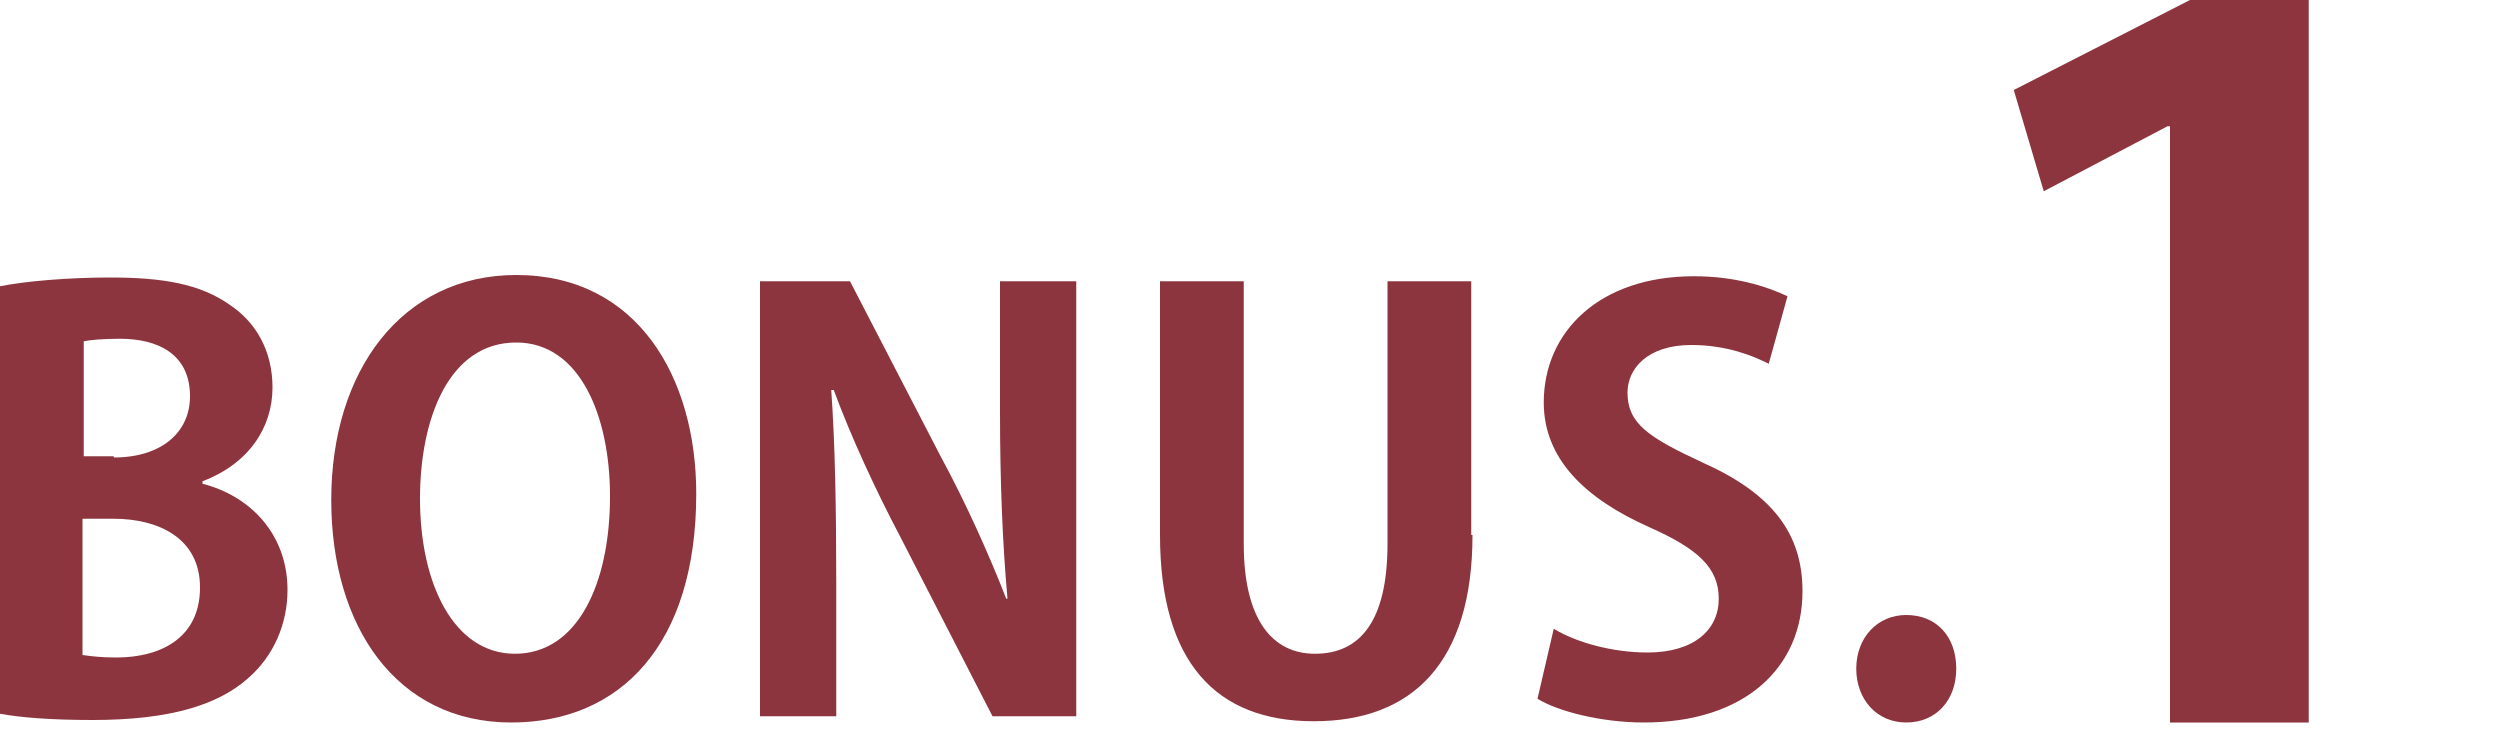
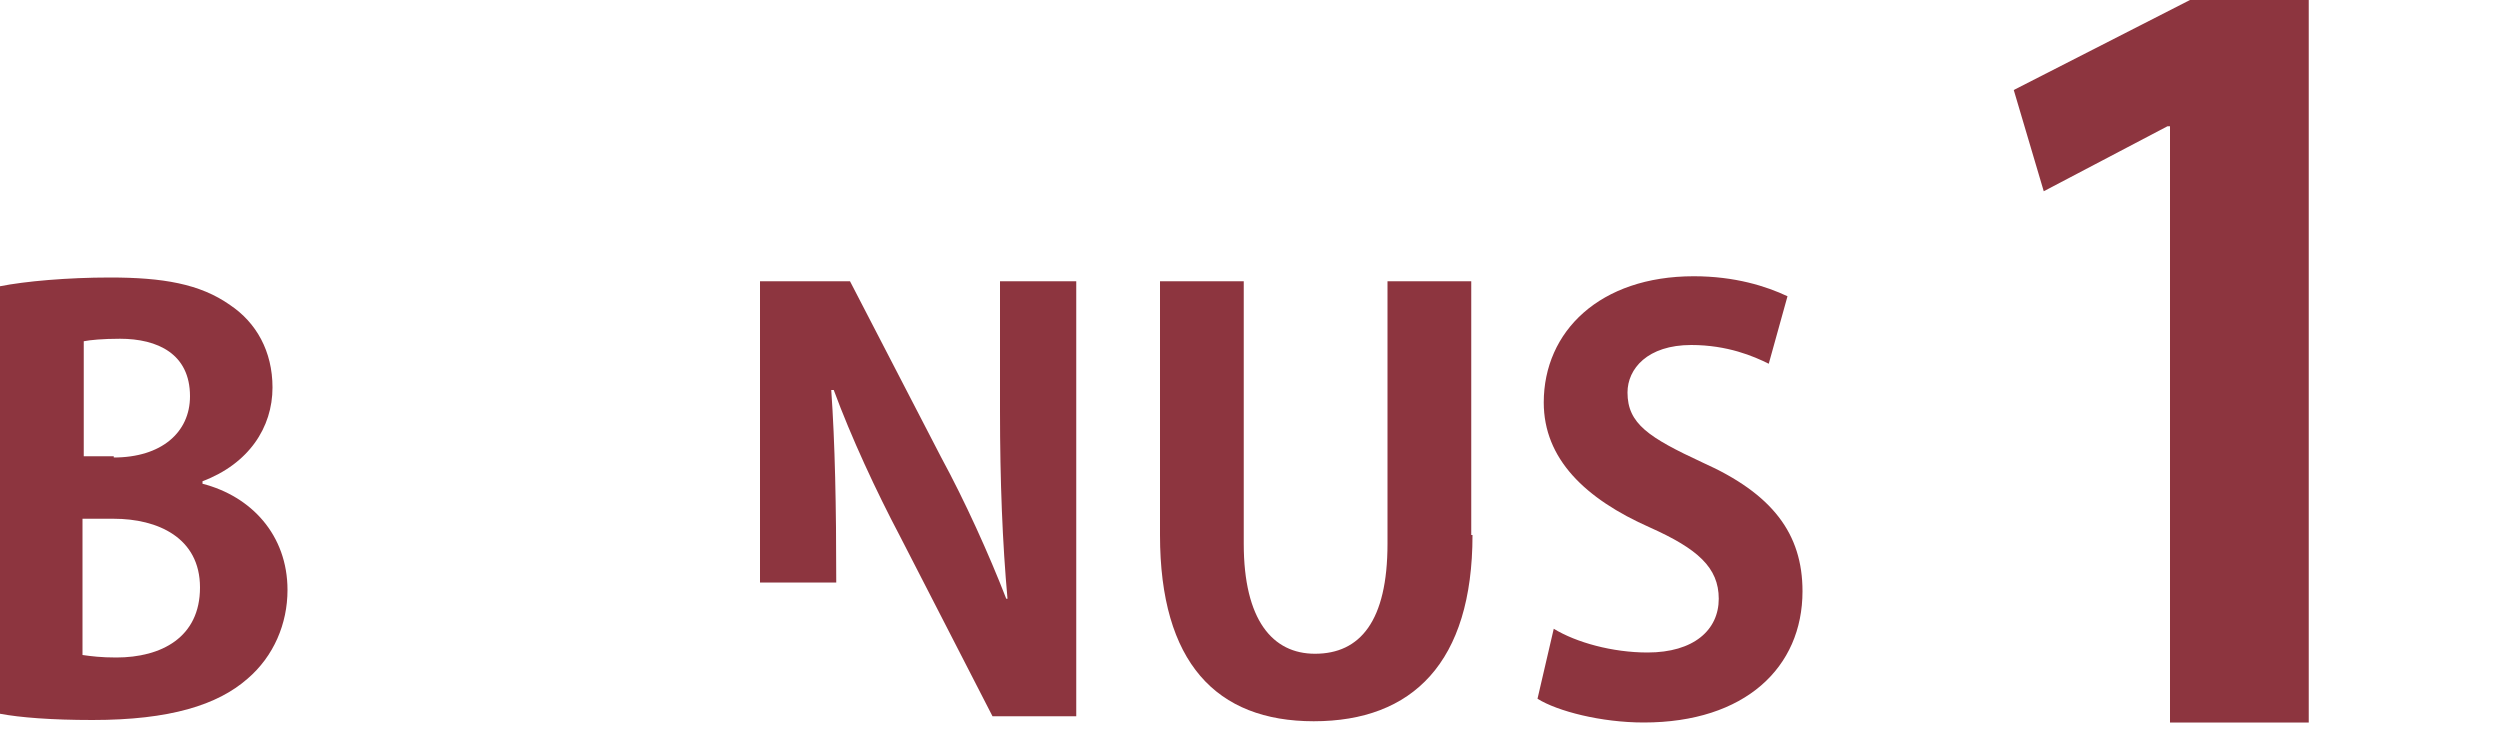
<svg xmlns="http://www.w3.org/2000/svg" version="1.1" id="レイヤー_1" x="0px" y="0px" viewBox="0 0 200 60" style="enable-background:new 0 0 200 60;" xml:space="preserve">
  <style type="text/css">
	.st0{fill:#8D353F;}
</style>
  <g>
    <g>
      <path class="st0" d="M16.2,38.7c3.9,1,6.8,4.1,6.8,8.5c0,2.7-1.1,5.3-3.2,7.1c-2.4,2.1-6.2,3.3-12.4,3.3c-3.3,0-5.8-0.2-7.4-0.5    V22.9c2-0.4,5.4-0.7,8.8-0.7c4.2,0,7.2,0.5,9.6,2.2c2.1,1.4,3.4,3.7,3.4,6.6c0,3.2-1.9,6.1-5.6,7.5V38.7z M9.1,36.6    c3.8,0,6.1-2,6.1-4.9c0-3.4-2.6-4.6-5.6-4.6c-1.4,0-2.4,0.1-2.9,0.2v9.2H9.1z M6.6,52.4c0.7,0.1,1.5,0.2,2.7,0.2    c3.6,0,6.7-1.6,6.7-5.6c0-4-3.4-5.5-6.9-5.5H6.6V52.4z" />
-       <path class="st0" d="M55.7,39.5c0,12.1-6.1,18.3-14.8,18.3c-9.2,0-14.4-7.7-14.4-17.8c0-10.4,5.7-18,14.8-18    C51,22,55.7,30.2,55.7,39.5z M33.6,39.9c0,6.8,2.7,12.4,7.6,12.4c5,0,7.6-5.6,7.6-12.6c0-6.4-2.4-12.3-7.5-12.3    C35.9,27.4,33.6,33.5,33.6,39.9z" />
-       <path class="st0" d="M86.1,57.3h-6.7L72,42.9c-1.9-3.6-3.9-7.9-5.3-11.7h-0.2c0.3,4.3,0.4,9.2,0.4,15.4v10.7h-6.1V22.5h7.2    l7.3,14.1c1.9,3.5,3.8,7.7,5.2,11.3h0.1c-0.4-4.4-0.6-9.4-0.6-15V22.5h6.1V57.3z" />
+       <path class="st0" d="M86.1,57.3h-6.7L72,42.9c-1.9-3.6-3.9-7.9-5.3-11.7h-0.2c0.3,4.3,0.4,9.2,0.4,15.4h-6.1V22.5h7.2    l7.3,14.1c1.9,3.5,3.8,7.7,5.2,11.3h0.1c-0.4-4.4-0.6-9.4-0.6-15V22.5h6.1V57.3z" />
      <path class="st0" d="M117.8,42.8c0,10.2-4.8,14.9-12.7,14.9c-7.8,0-12.3-4.7-12.3-14.9V22.5h6.7v21c0,6.1,2.3,8.8,5.7,8.8    c3.6,0,5.8-2.6,5.8-8.8v-21h6.7V42.8z" />
      <path class="st0" d="M141.5,29.1c-1.2-0.6-3.3-1.5-6.2-1.5c-3.5,0-5.1,1.9-5.1,3.8c0,2.5,1.7,3.6,6,5.6c5.6,2.5,8,5.7,8,10.3    c0,6.1-4.6,10.5-12.7,10.5c-3.4,0-6.9-0.9-8.5-1.9l1.3-5.6c1.8,1.1,4.7,1.9,7.5,1.9c3.7,0,5.7-1.8,5.7-4.3c0-2.5-1.7-4-5.5-5.7    c-5.2-2.3-8.5-5.5-8.5-10c0-5.7,4.5-10.1,12-10.1c3.3,0,5.8,0.8,7.5,1.6L141.5,29.1z" />
-       <path class="st0" d="M148.5,53.5c0-2.5,1.7-4.3,4-4.3c2.4,0,4,1.7,4,4.3c0,2.5-1.6,4.3-4,4.3C150.1,57.8,148.5,55.9,148.5,53.5z" />
    </g>
    <g>
      <path class="st0" d="M173.6,57.8V10.1h-0.2l-9.9,5.2l-2.4-8.1L175.2,0h9.5v57.8H173.6z" />
    </g>
  </g>
</svg>